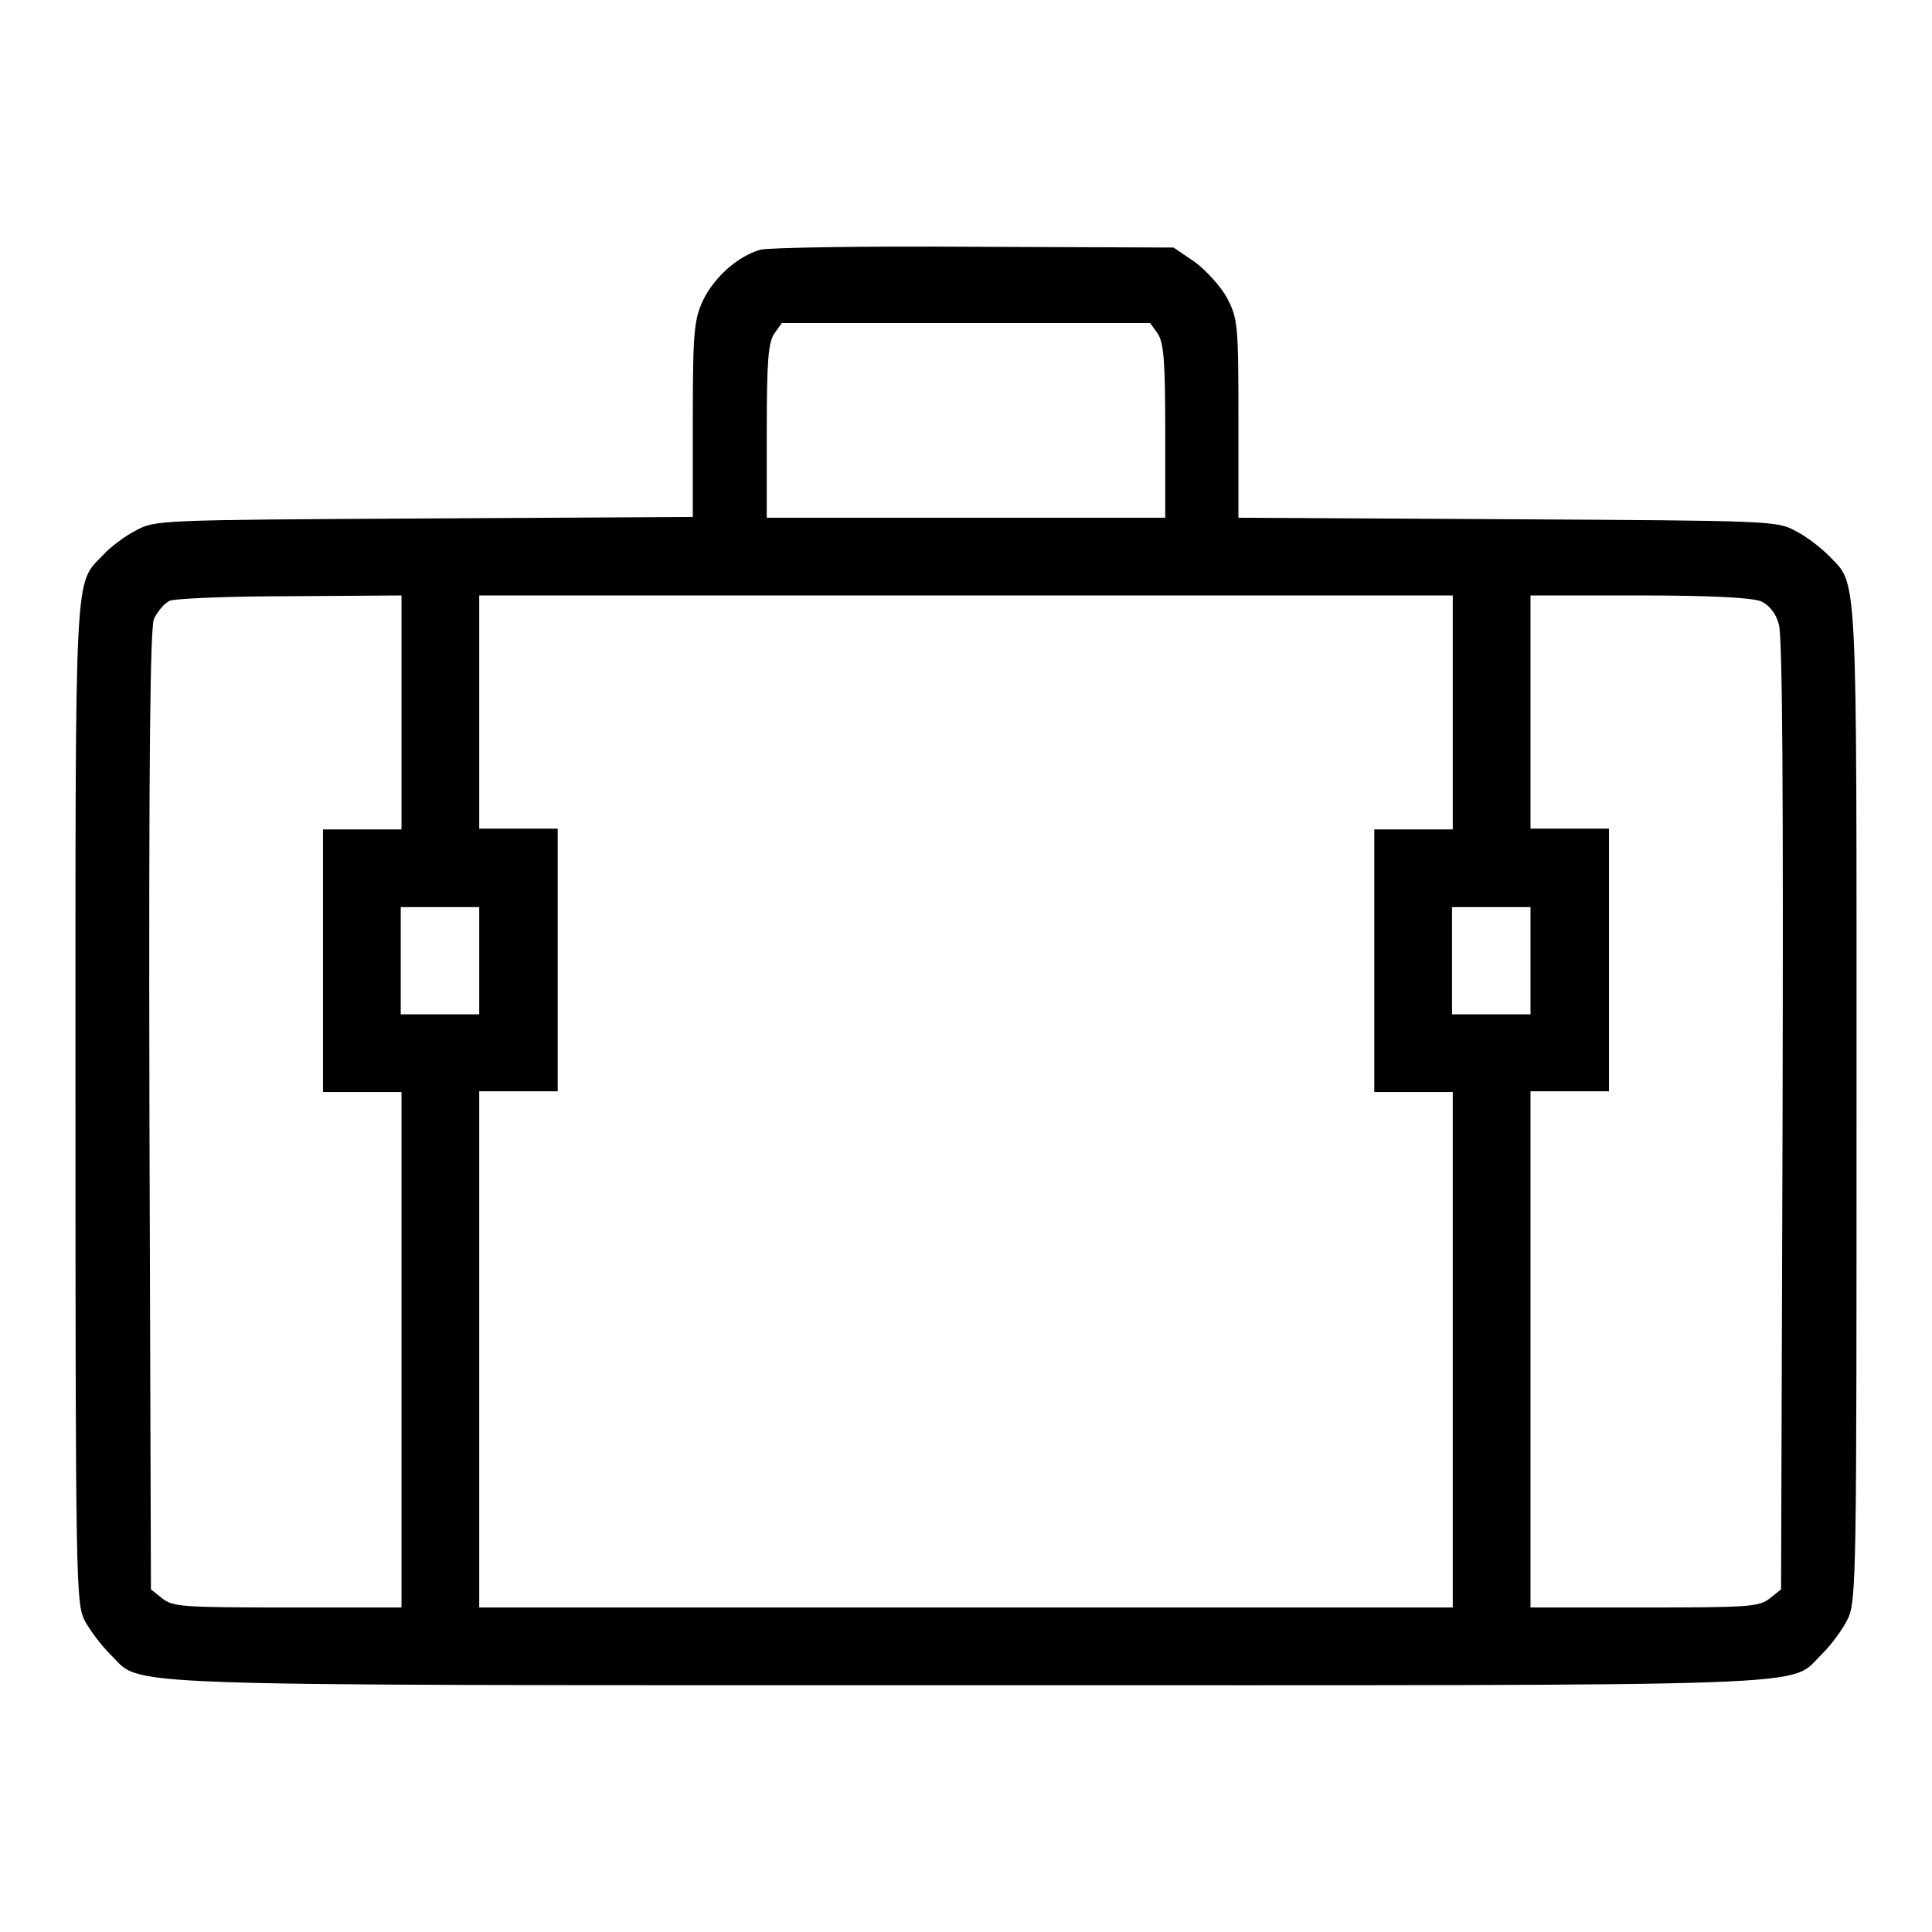
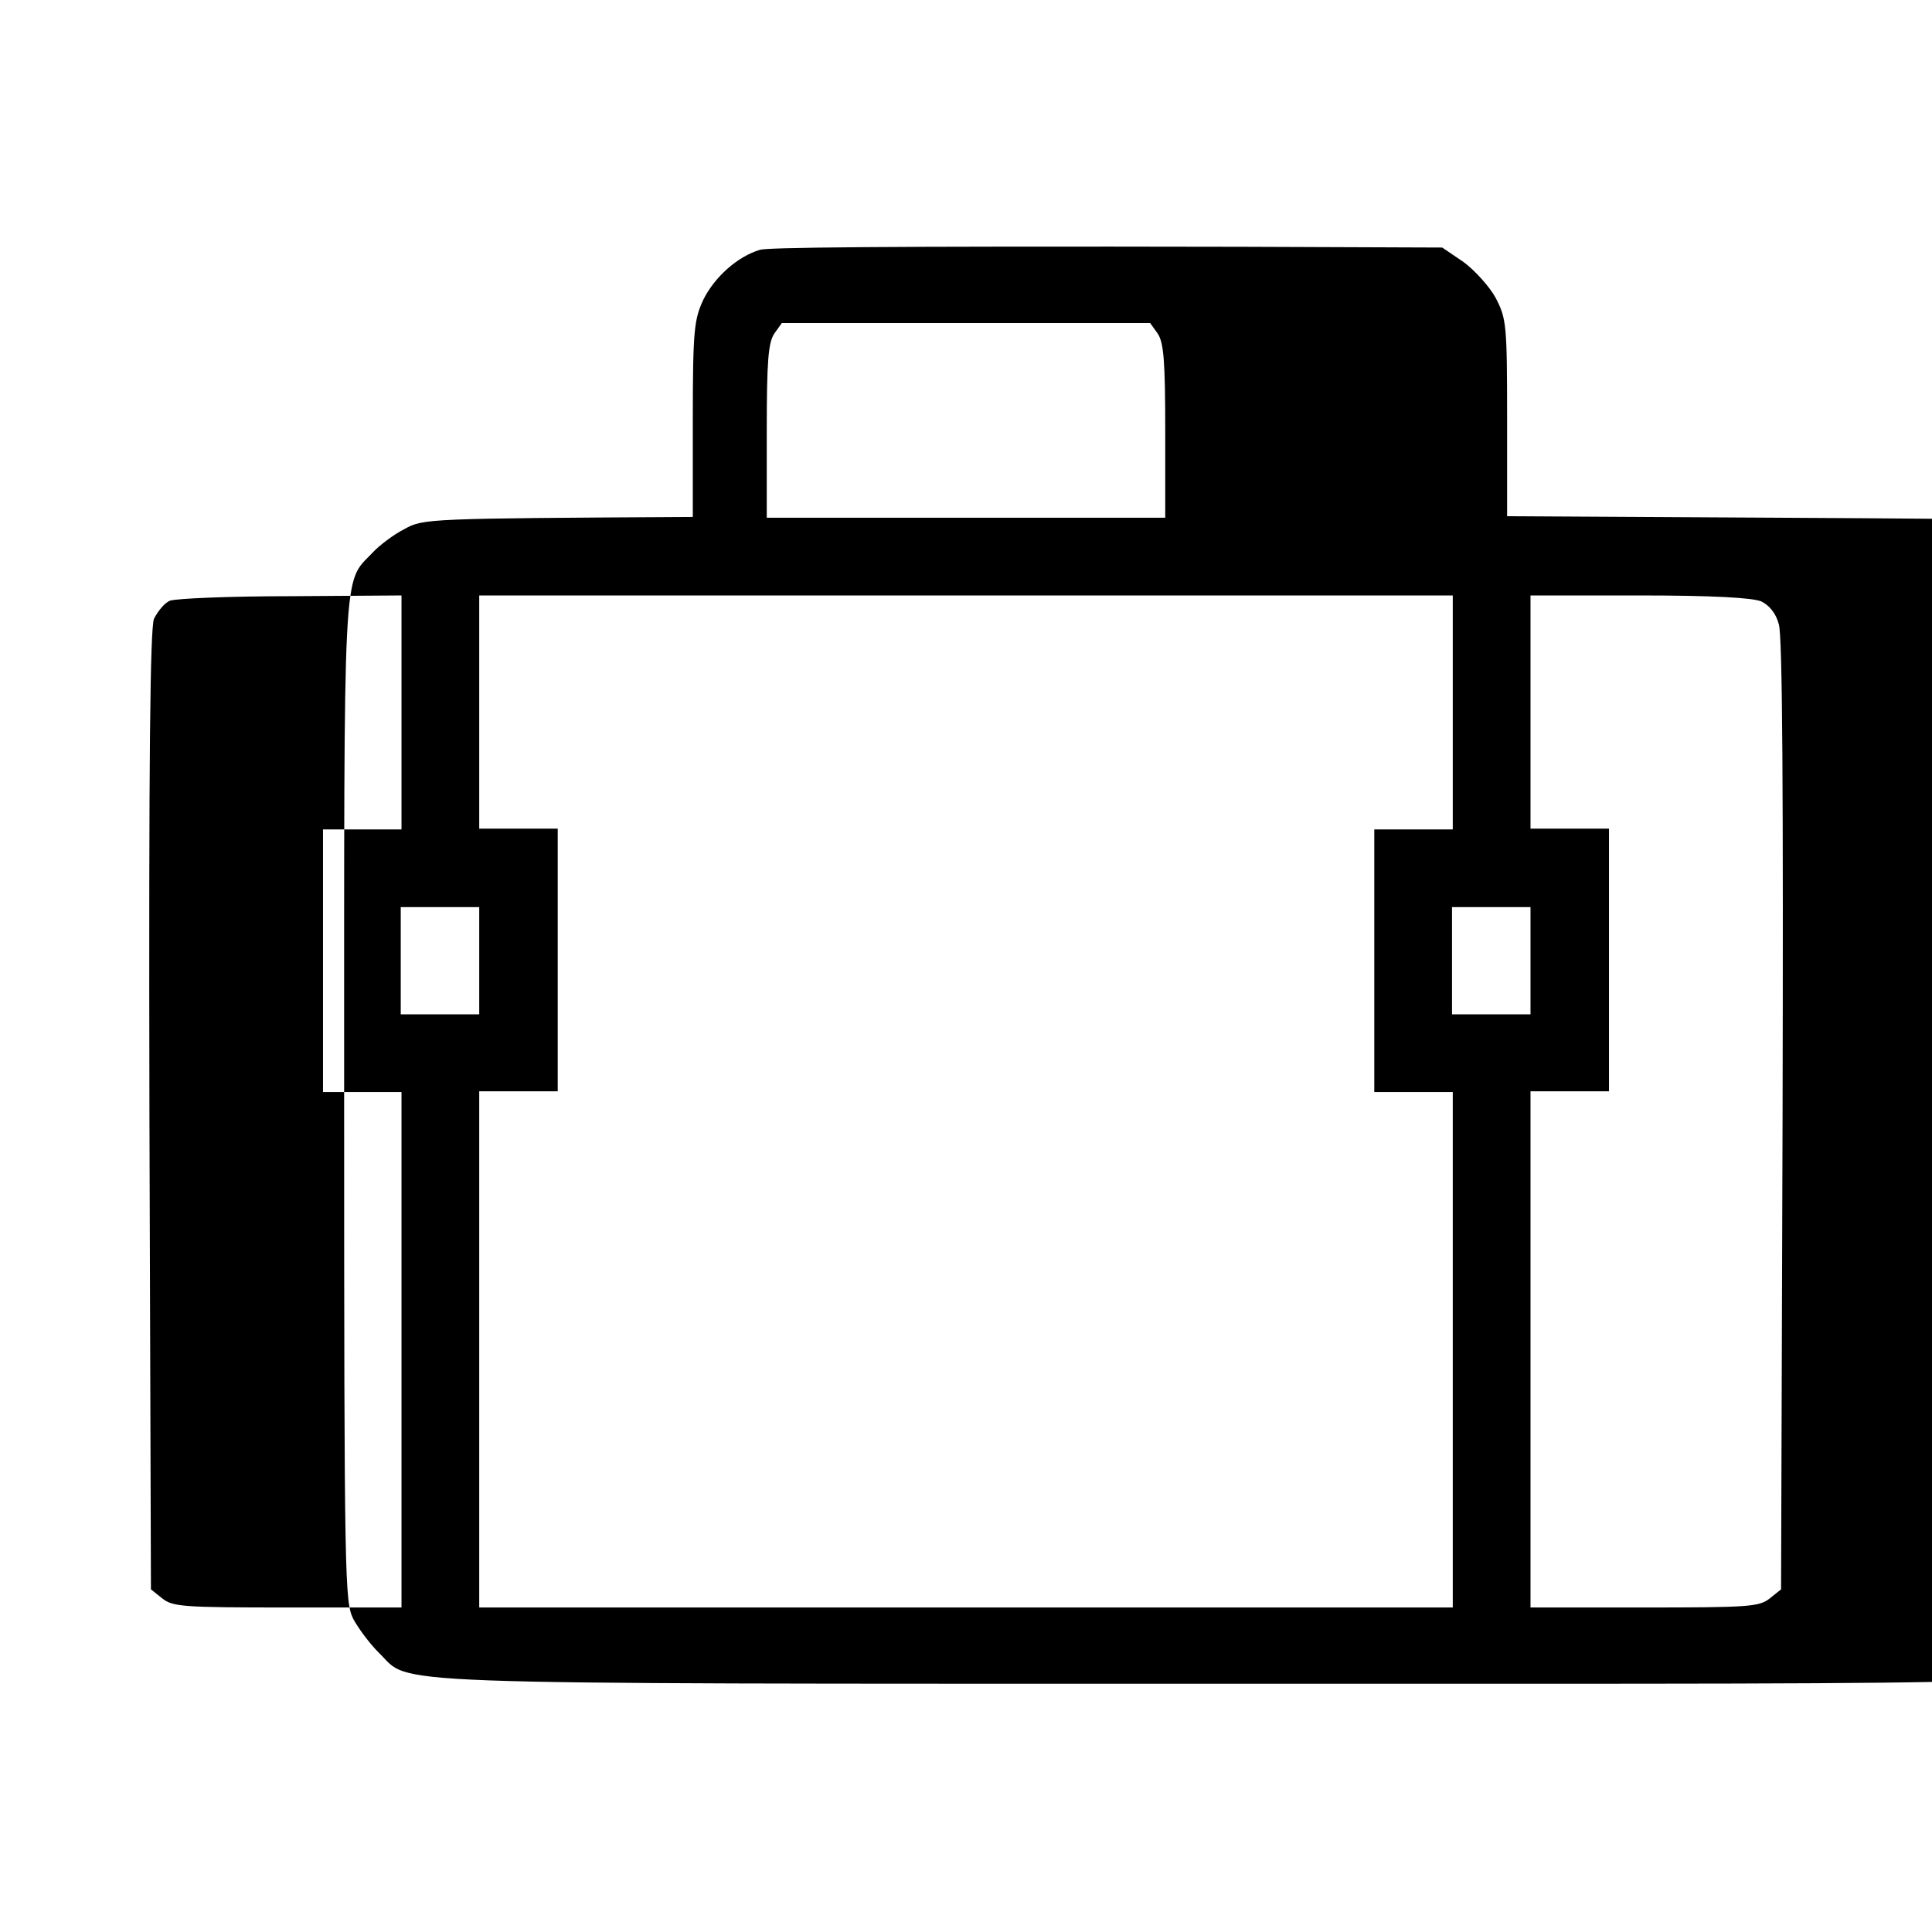
<svg xmlns="http://www.w3.org/2000/svg" version="1.1" x="0px" y="0px" viewBox="0 0 256 256" enable-background="new 0 0 256 256" xml:space="preserve">
  <g>
    <g>
      <g>
-         <path fill="#000000" d="M100.7,33.1c-3,0.9-6,3.6-7.5,6.6c-1.2,2.6-1.4,3.9-1.4,15.8v13l-35.6,0.2c-35.1,0.2-35.7,0.2-38.2,1.6c-1.4,0.7-3.4,2.2-4.3,3.2c-3.9,4.1-3.7,0.4-3.7,72.7c0,63.9,0.1,66.2,1.2,68.5c0.7,1.3,2.2,3.3,3.4,4.5c4.5,4.3-3.2,4.1,113.4,4.1c116.6,0,108.8,0.3,113.4-4.1c1.2-1.2,2.7-3.2,3.4-4.6c1.2-2.4,1.2-5.7,1.2-68.5c0-72.2,0.2-68.4-3.7-72.5c-1-1-2.9-2.5-4.3-3.2c-2.5-1.4-3.1-1.4-38.2-1.6l-35.7-0.2V55.4c0-12.4-0.1-13.2-1.5-15.9c-0.8-1.5-2.8-3.7-4.3-4.8l-2.8-1.9l-26.5-0.1C114.5,32.6,101.7,32.8,100.7,33.1z M153.4,44.2c0.8,1.2,1,3.6,1,12.9v11.5H128h-26.4V57.1c0-9.3,0.2-11.7,1-12.9l1-1.4H128h24.4L153.4,44.2z M53.2,94.4v15.5H48h-5.2v17.4v17.4H48h5.2v34.2V213H38.1c-13.9,0-15.2-0.1-16.6-1.2l-1.5-1.2l-0.2-63.4c-0.1-47.4,0.1-63.8,0.6-65.2c0.5-1,1.4-2.1,2.1-2.4c0.8-0.3,7.9-0.6,16.1-0.6l14.6-0.1L53.2,94.4L53.2,94.4z M192.5,94.4v15.5h-5.2h-5.2v17.4v17.4h5.2h5.2v34.2V213H128H63.5v-34.2v-34.2h5.2h5.2v-17.4v-17.4h-5.2h-5.2V94.4V78.9H128h64.5V94.4z M233.4,79.7c1,0.5,1.9,1.5,2.3,3c0.5,1.5,0.6,23,0.5,65.1l-0.2,62.8l-1.5,1.2c-1.4,1.1-2.7,1.2-16.6,1.2h-15.1v-34.2v-34.2h5.2h5.2v-17.4v-17.4H208h-5.2V94.4V78.9h14.5C226.9,78.9,232.3,79.2,233.4,79.7z M63.5,127.3v7.1h-5.2h-5.2v-7.1v-7.1h5.2h5.2V127.3z M202.8,127.3v7.1h-5.2h-5.2v-7.1v-7.1h5.2h5.2V127.3z" />
+         <path fill="#000000" d="M100.7,33.1c-3,0.9-6,3.6-7.5,6.6c-1.2,2.6-1.4,3.9-1.4,15.8v13c-35.1,0.2-35.7,0.2-38.2,1.6c-1.4,0.7-3.4,2.2-4.3,3.2c-3.9,4.1-3.7,0.4-3.7,72.7c0,63.9,0.1,66.2,1.2,68.5c0.7,1.3,2.2,3.3,3.4,4.5c4.5,4.3-3.2,4.1,113.4,4.1c116.6,0,108.8,0.3,113.4-4.1c1.2-1.2,2.7-3.2,3.4-4.6c1.2-2.4,1.2-5.7,1.2-68.5c0-72.2,0.2-68.4-3.7-72.5c-1-1-2.9-2.5-4.3-3.2c-2.5-1.4-3.1-1.4-38.2-1.6l-35.7-0.2V55.4c0-12.4-0.1-13.2-1.5-15.9c-0.8-1.5-2.8-3.7-4.3-4.8l-2.8-1.9l-26.5-0.1C114.5,32.6,101.7,32.8,100.7,33.1z M153.4,44.2c0.8,1.2,1,3.6,1,12.9v11.5H128h-26.4V57.1c0-9.3,0.2-11.7,1-12.9l1-1.4H128h24.4L153.4,44.2z M53.2,94.4v15.5H48h-5.2v17.4v17.4H48h5.2v34.2V213H38.1c-13.9,0-15.2-0.1-16.6-1.2l-1.5-1.2l-0.2-63.4c-0.1-47.4,0.1-63.8,0.6-65.2c0.5-1,1.4-2.1,2.1-2.4c0.8-0.3,7.9-0.6,16.1-0.6l14.6-0.1L53.2,94.4L53.2,94.4z M192.5,94.4v15.5h-5.2h-5.2v17.4v17.4h5.2h5.2v34.2V213H128H63.5v-34.2v-34.2h5.2h5.2v-17.4v-17.4h-5.2h-5.2V94.4V78.9H128h64.5V94.4z M233.4,79.7c1,0.5,1.9,1.5,2.3,3c0.5,1.5,0.6,23,0.5,65.1l-0.2,62.8l-1.5,1.2c-1.4,1.1-2.7,1.2-16.6,1.2h-15.1v-34.2v-34.2h5.2h5.2v-17.4v-17.4H208h-5.2V94.4V78.9h14.5C226.9,78.9,232.3,79.2,233.4,79.7z M63.5,127.3v7.1h-5.2h-5.2v-7.1v-7.1h5.2h5.2V127.3z M202.8,127.3v7.1h-5.2h-5.2v-7.1v-7.1h5.2h5.2V127.3z" />
      </g>
    </g>
  </g>
</svg>